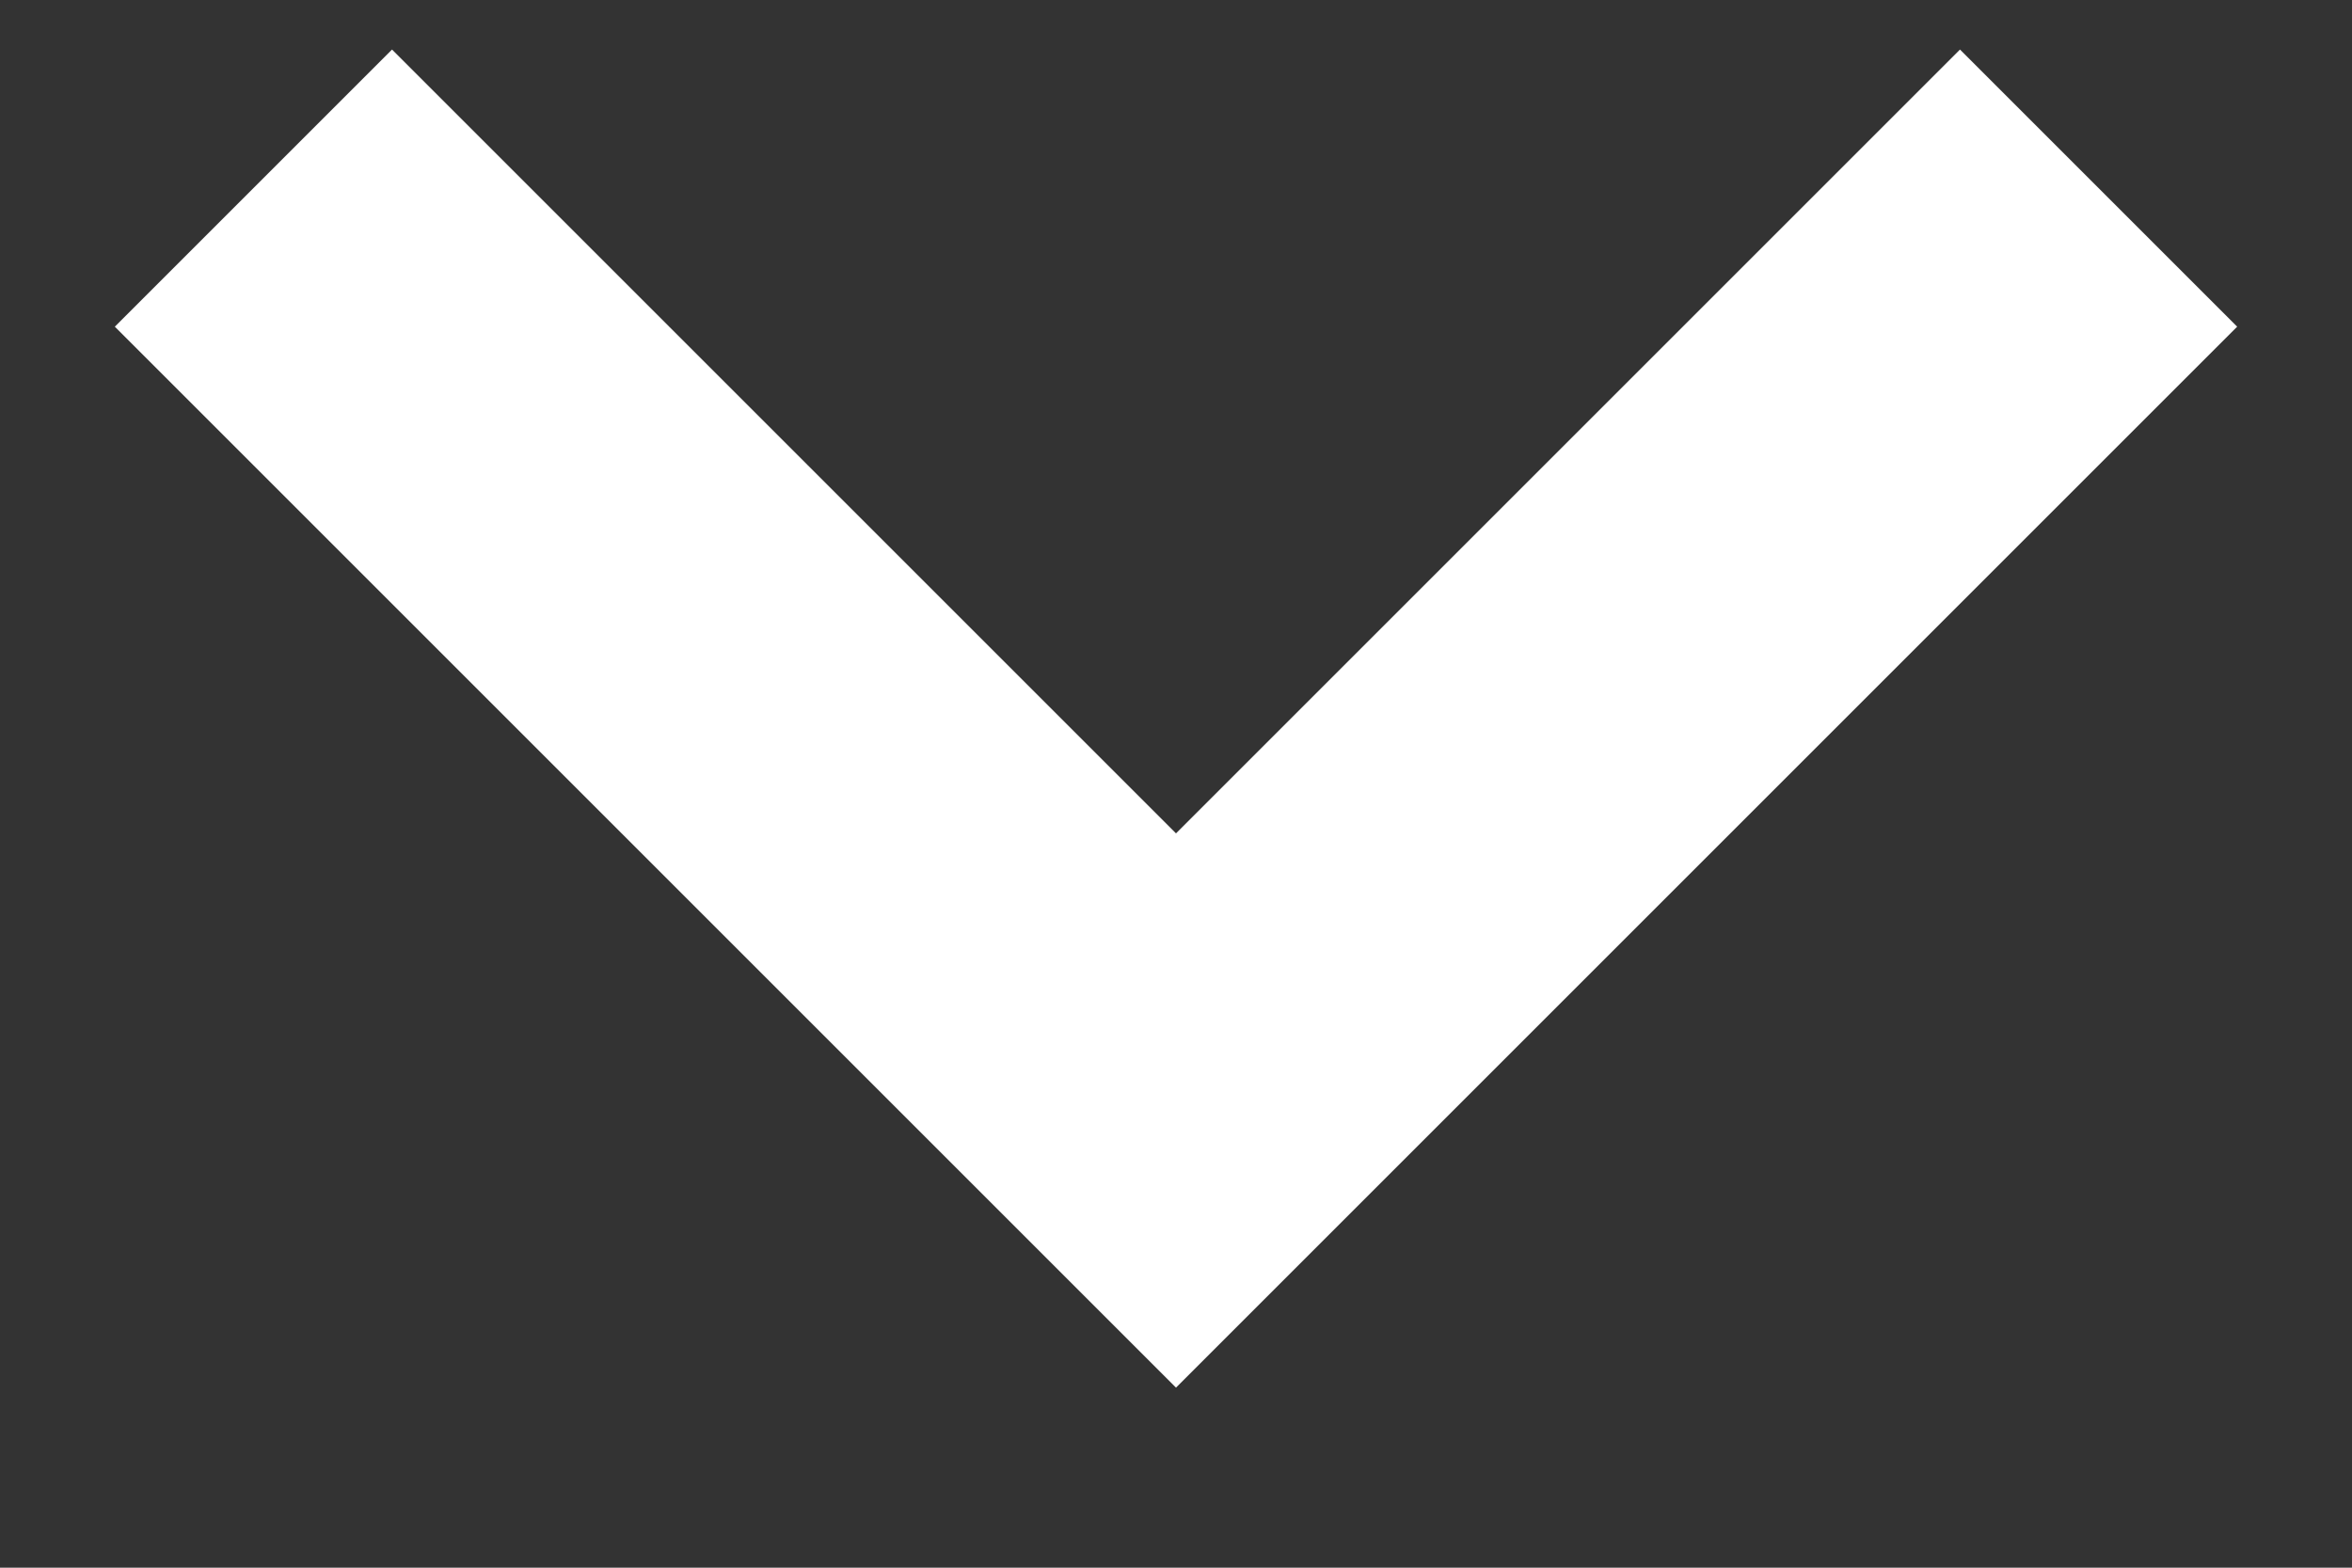
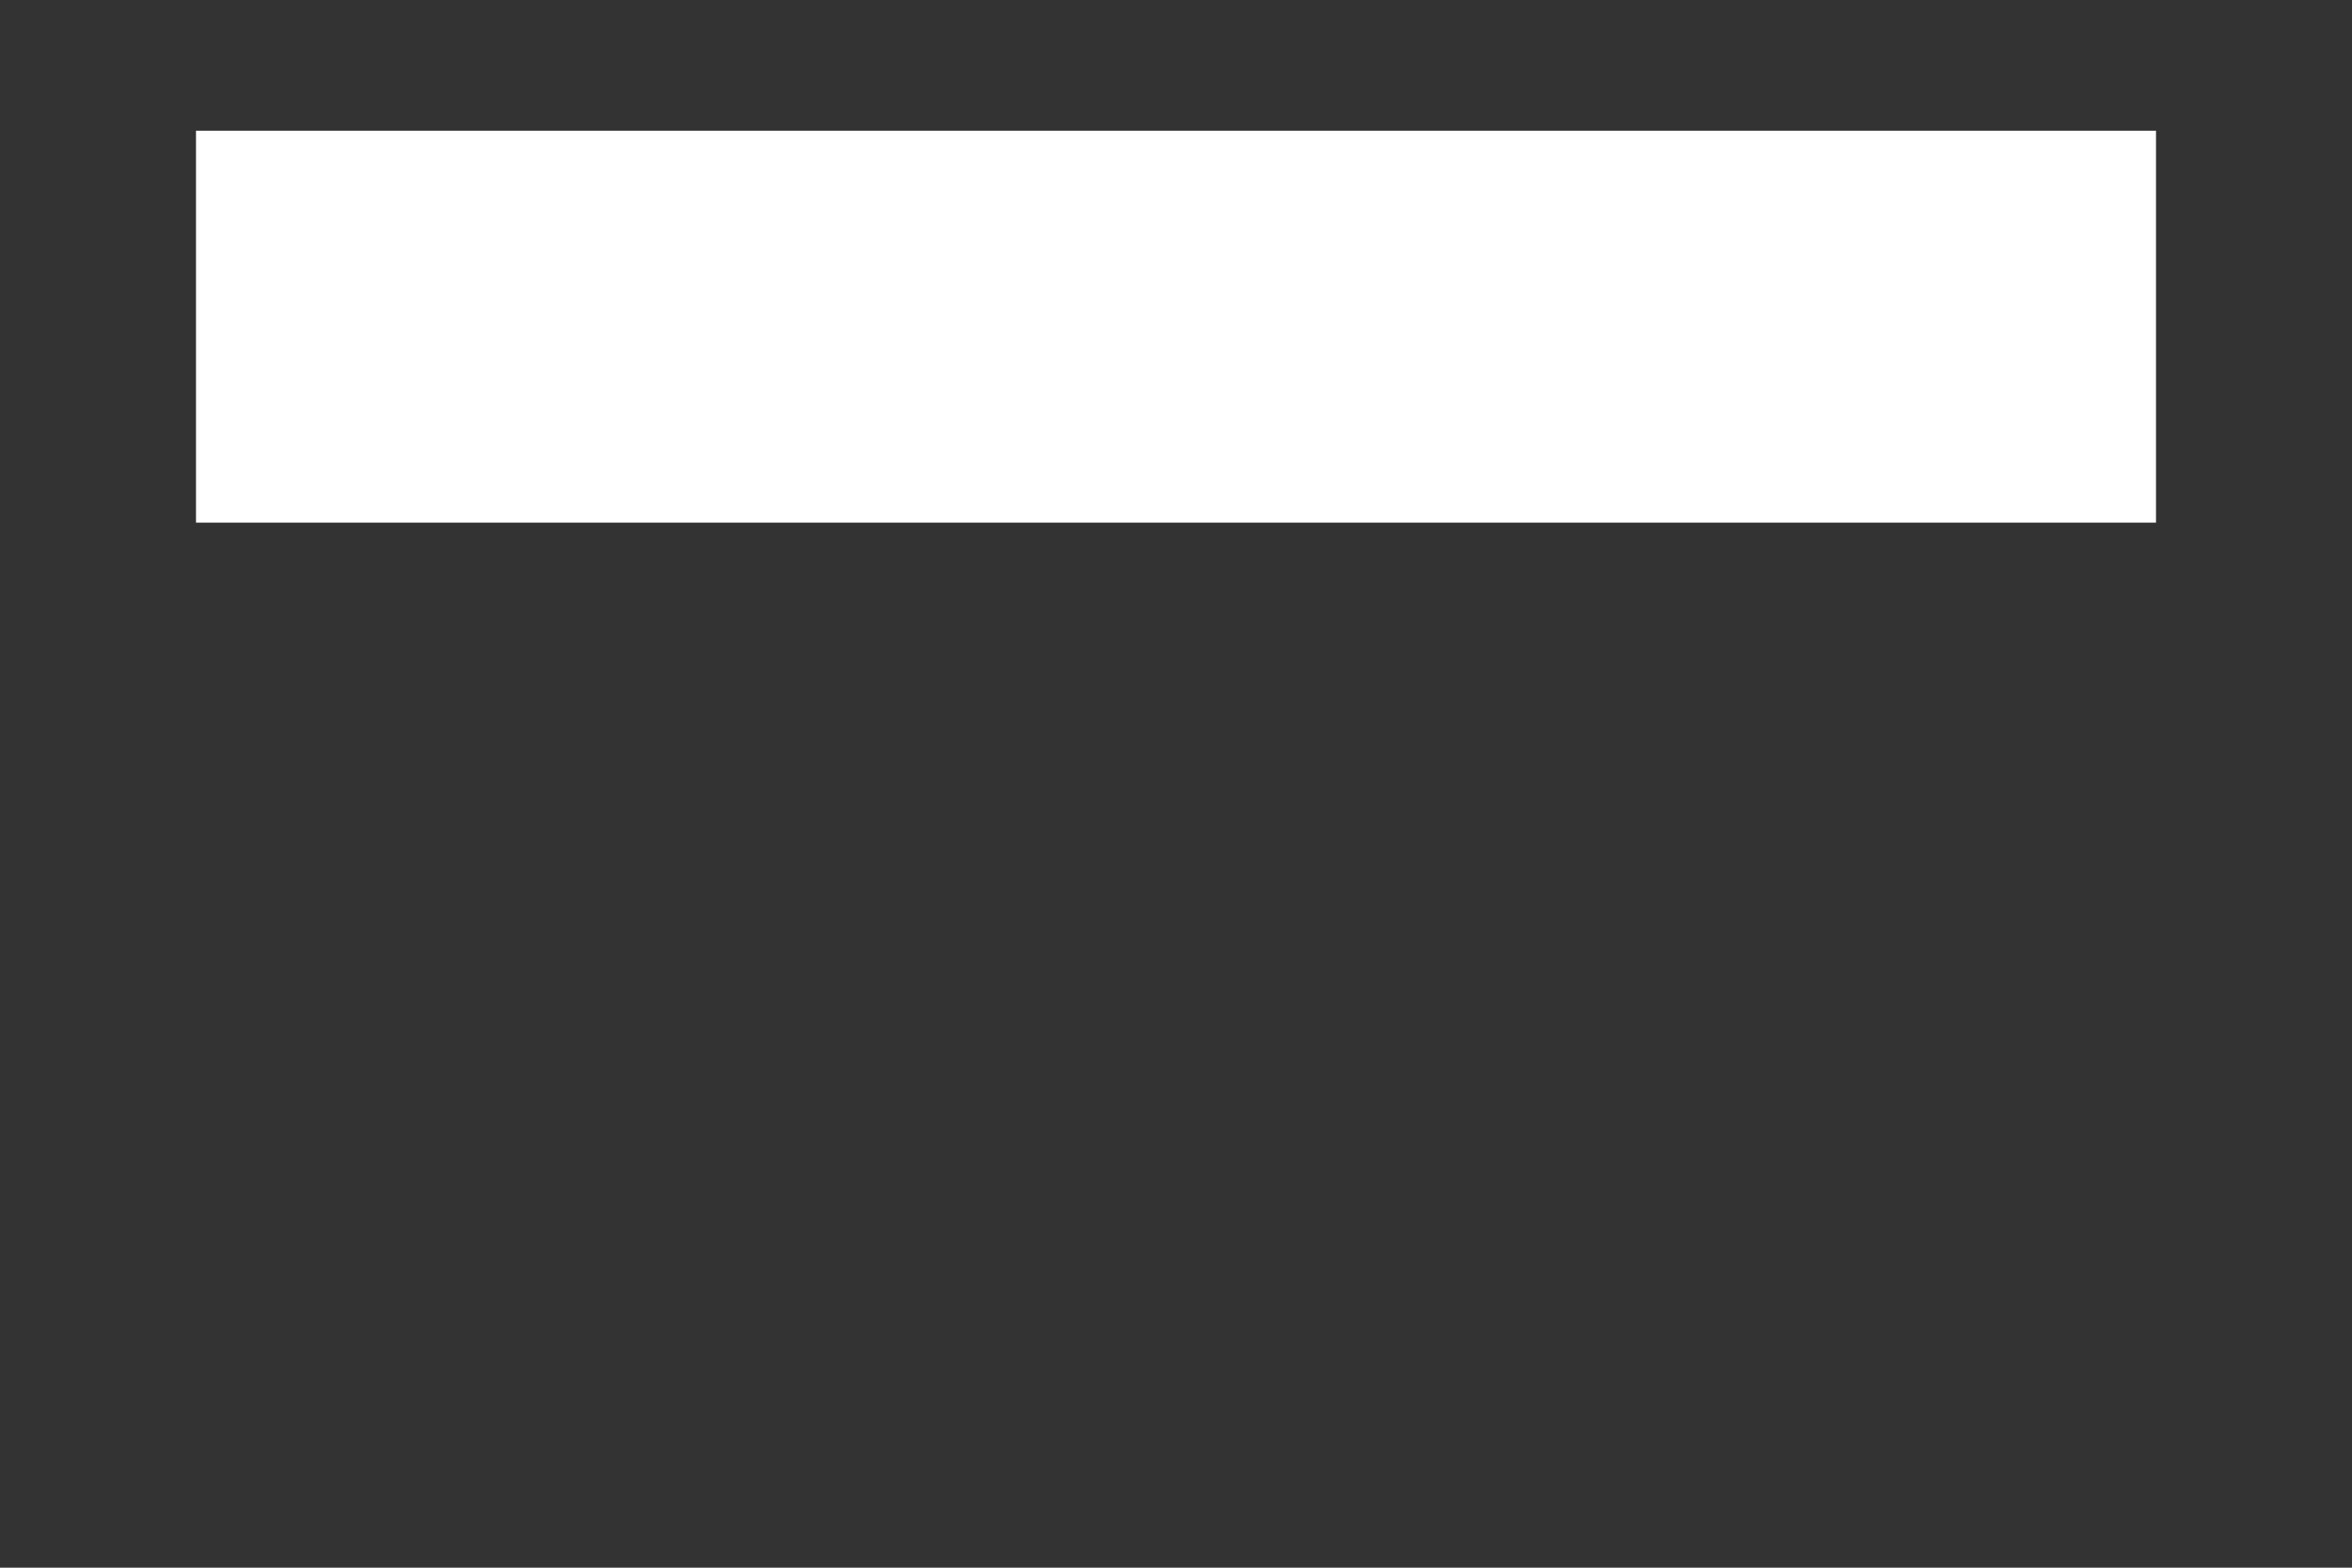
<svg xmlns="http://www.w3.org/2000/svg" width="12" height="8" viewBox="0 0 12 8" fill="none">
  <rect x="0" y="0" width="12" height="8" fill="#333333" stroke="none" />
-   <path d="M2 1.667L6 5.667L10 1.667" stroke="white" stroke-width="2" stroke-linecap="square" />
+   <path d="M2 1.667L10 1.667" stroke="white" stroke-width="2" stroke-linecap="square" />
</svg>